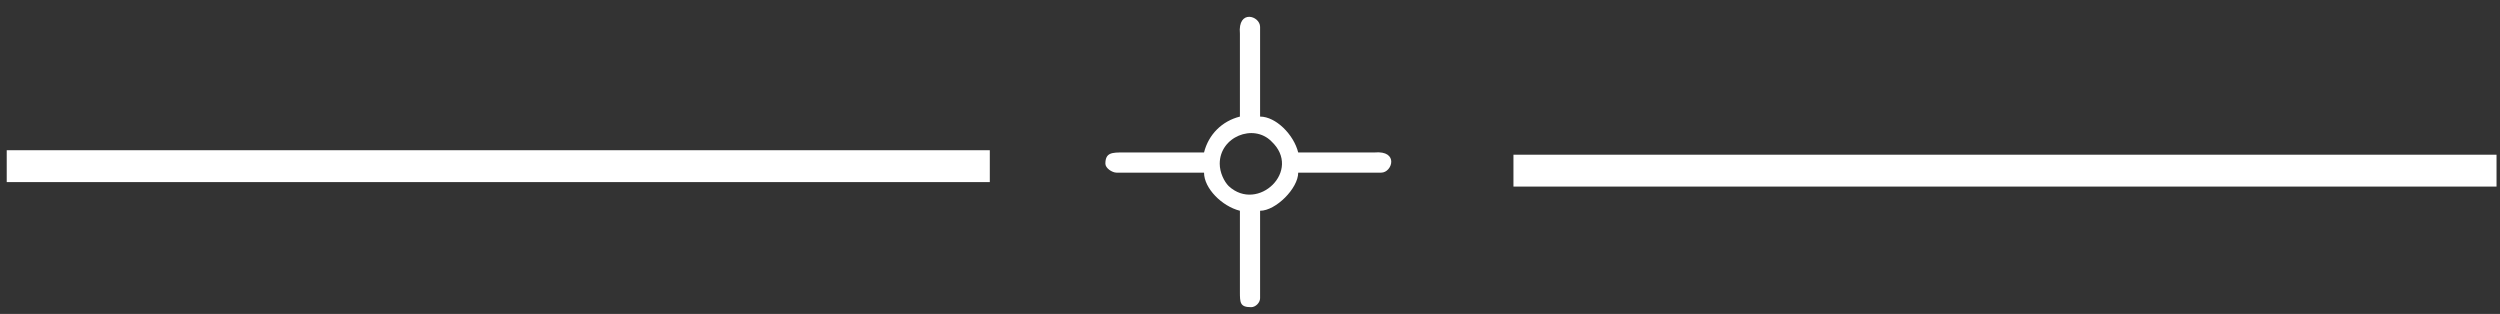
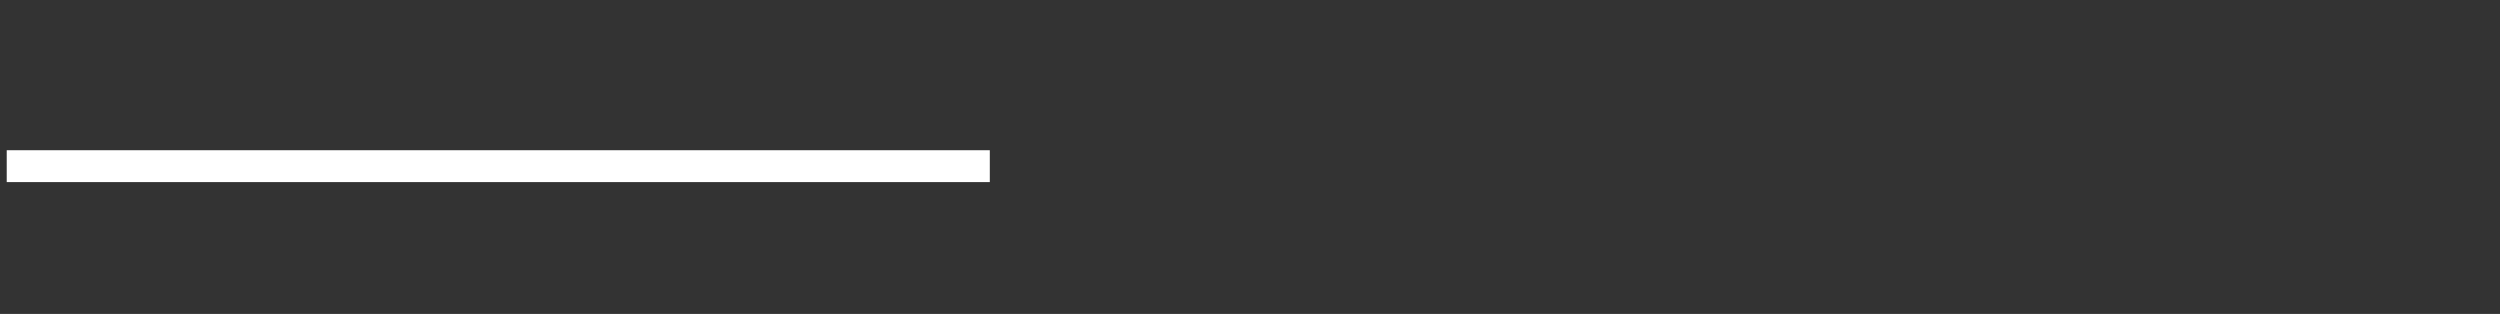
<svg xmlns="http://www.w3.org/2000/svg" xml:space="preserve" width="1115px" height="140px" version="1.1" style="shape-rendering:geometricPrecision; text-rendering:geometricPrecision; image-rendering:optimizeQuality; fill-rule:evenodd; clip-rule:evenodd" viewBox="0 0 1115 140">
  <rect x="0" y="0" width="1115" height="140" fill="#333333" stroke="none" />
  <defs>
    <style type="text/css">
   
    .fil0 {fill:white}
   
  </style>
  </defs>
  <g id="Layer_x0020_1">
-     <path class="fil0" d="M544 73c0,-12 15,-18 23,-10 14,13 -6,32 -19,20 -2,-2 -4,-6 -4,-10l0 0zm9 -21c-8,2 -14,8 -16,16l-36 0c-5,0 -8,0 -8,5 0,2 3,4 5,4l39 0c0,7 8,15 16,17l0 36c0,5 0,7 5,7 2,0 4,-2 4,-4l0 -39c7,0 17,-10 17,-17l37 0c5,0 8,-10 -3,-9l-34 0c-2,-8 -10,-16 -17,-16l0 -40c0,-5 -10,-8 -9,3l0 37 0 0z" />
    <rect class="fil0" x="3" y="67" width="438.451" height="14.215" />
-     <rect class="fil0" x="675" y="69" width="438.451" height="14.215" />
  </g>
</svg>